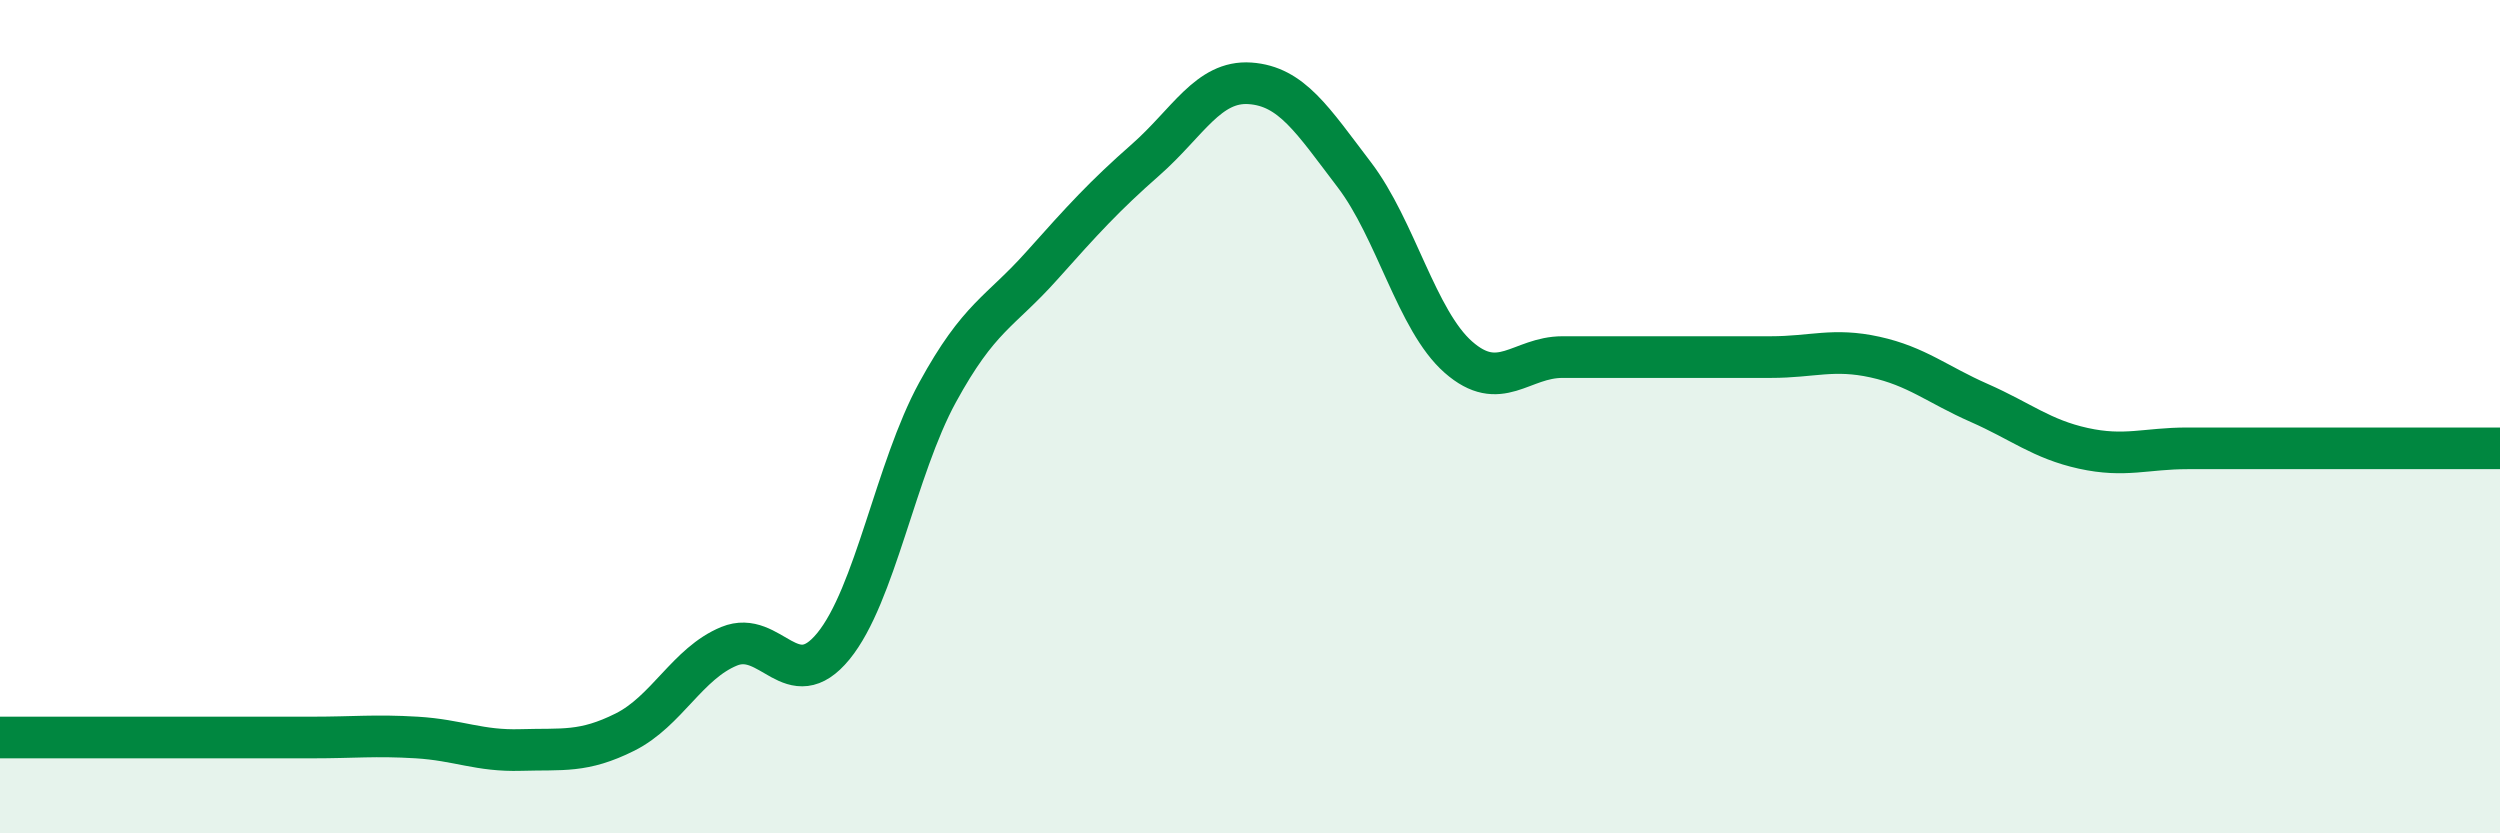
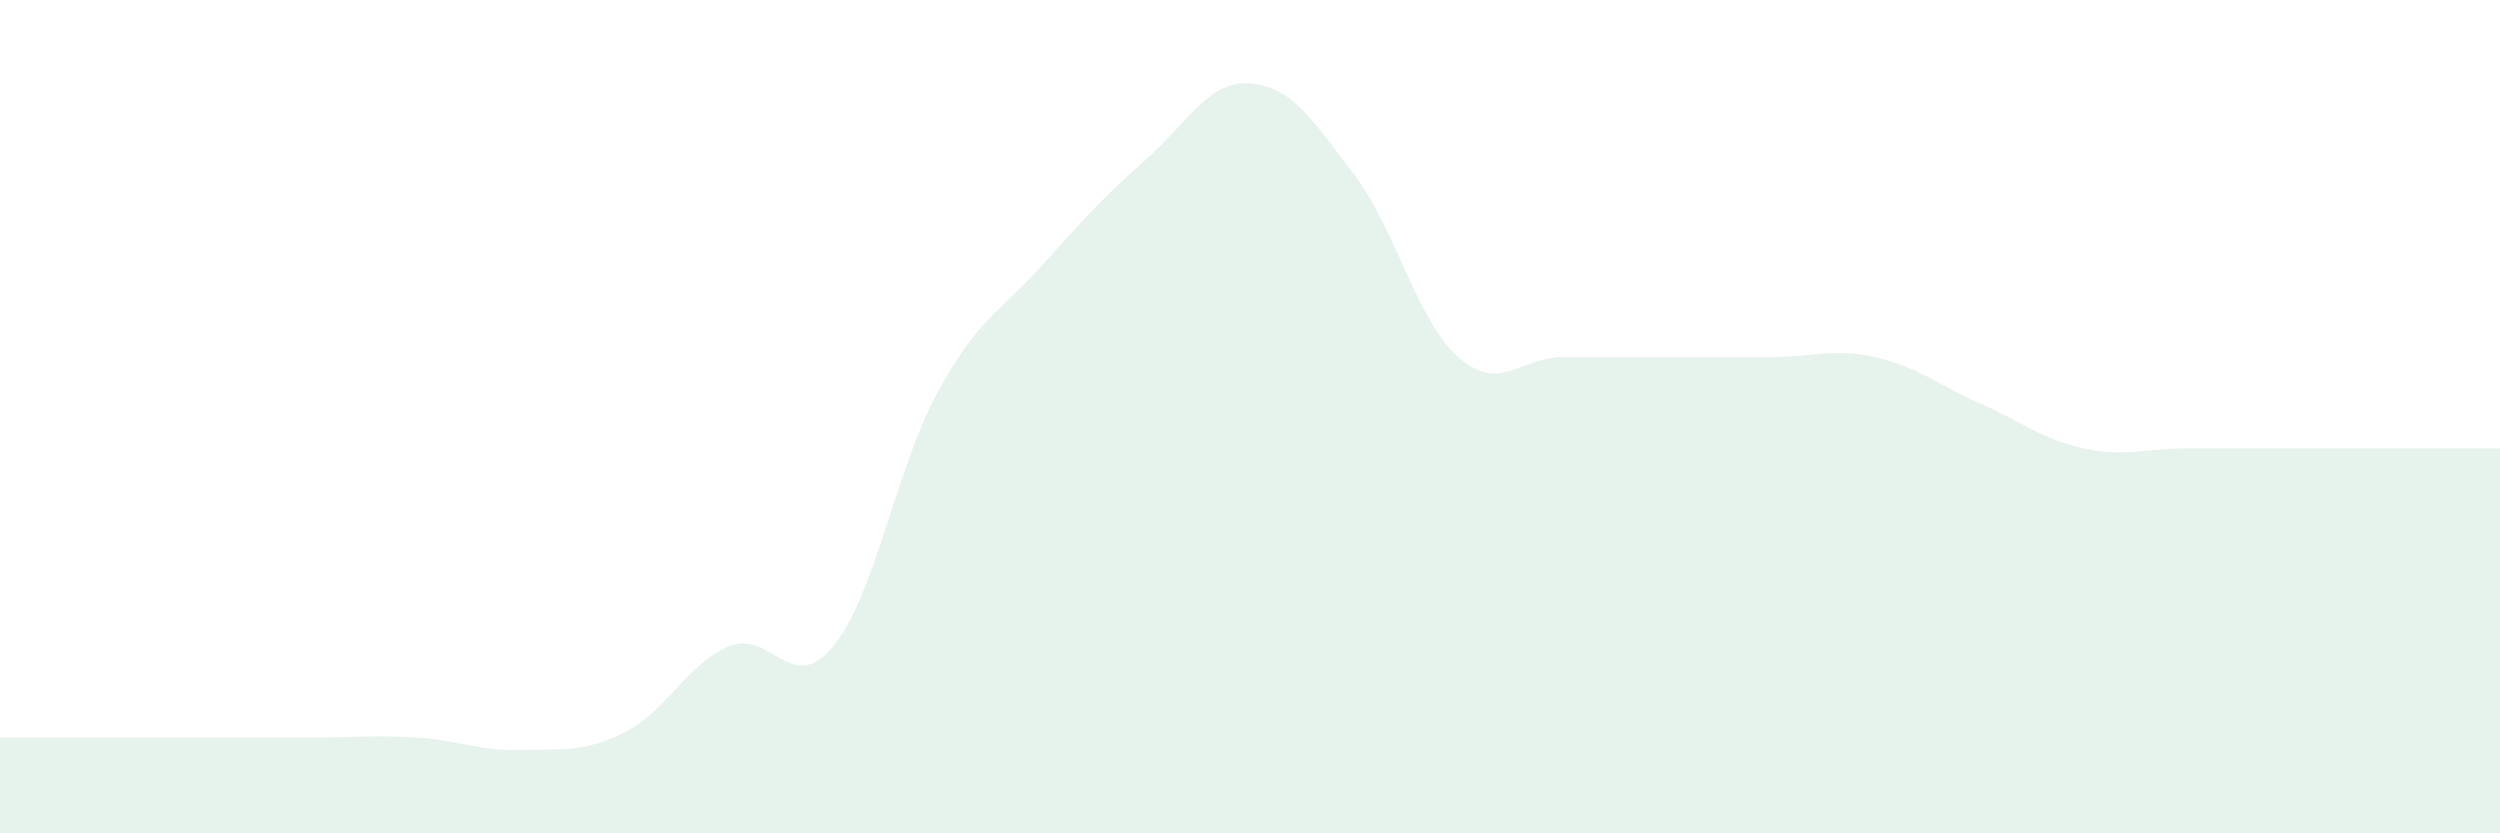
<svg xmlns="http://www.w3.org/2000/svg" width="60" height="20" viewBox="0 0 60 20">
  <path d="M 0,17.7 C 0.5,17.7 1.5,17.7 2.5,17.7 C 3.5,17.7 4,17.7 5,17.7 C 6,17.7 6.5,17.7 7.5,17.7 C 8.5,17.7 9,17.64 10,17.7 C 11,17.76 11.5,18.03 12.5,18 C 13.5,17.97 14,18.07 15,17.57 C 16,17.07 16.5,15.92 17.5,15.51 C 18.5,15.1 19,16.73 20,15.51 C 21,14.29 21.5,11.25 22.5,9.42 C 23.5,7.59 24,7.5 25,6.38 C 26,5.26 26.5,4.71 27.5,3.83 C 28.5,2.95 29,1.93 30,2 C 31,2.07 31.5,2.88 32.5,4.19 C 33.5,5.5 34,7.69 35,8.57 C 36,9.45 36.5,8.57 37.5,8.57 C 38.5,8.57 39,8.57 40,8.57 C 41,8.57 41.5,8.57 42.5,8.57 C 43.5,8.57 44,8.35 45,8.57 C 46,8.79 46.5,9.23 47.5,9.67 C 48.5,10.11 49,10.54 50,10.76 C 51,10.98 51.5,10.76 52.5,10.76 C 53.5,10.76 53.5,10.76 55,10.76 C 56.5,10.76 59,10.76 60,10.76L60 20L0 20Z" fill="#008740" opacity="0.1" stroke-linecap="round" stroke-linejoin="round" />
-   <path d="M 0,17.7 C 0.5,17.7 1.5,17.7 2.5,17.7 C 3.5,17.7 4,17.7 5,17.7 C 6,17.7 6.5,17.7 7.5,17.7 C 8.5,17.7 9,17.64 10,17.7 C 11,17.76 11.5,18.03 12.5,18 C 13.5,17.97 14,18.07 15,17.57 C 16,17.07 16.5,15.92 17.5,15.51 C 18.5,15.1 19,16.73 20,15.51 C 21,14.29 21.5,11.25 22.5,9.42 C 23.5,7.59 24,7.5 25,6.38 C 26,5.26 26.5,4.71 27.5,3.83 C 28.5,2.95 29,1.93 30,2 C 31,2.07 31.5,2.88 32.5,4.19 C 33.5,5.5 34,7.69 35,8.57 C 36,9.45 36.5,8.57 37.5,8.57 C 38.5,8.57 39,8.57 40,8.57 C 41,8.57 41.5,8.57 42.5,8.57 C 43.5,8.57 44,8.35 45,8.57 C 46,8.79 46.5,9.23 47.5,9.67 C 48.5,10.11 49,10.54 50,10.76 C 51,10.98 51.5,10.76 52.5,10.76 C 53.5,10.76 53.5,10.76 55,10.76 C 56.5,10.76 59,10.76 60,10.76" stroke="#008740" stroke-width="1" fill="none" stroke-linecap="round" stroke-linejoin="round" />
</svg>